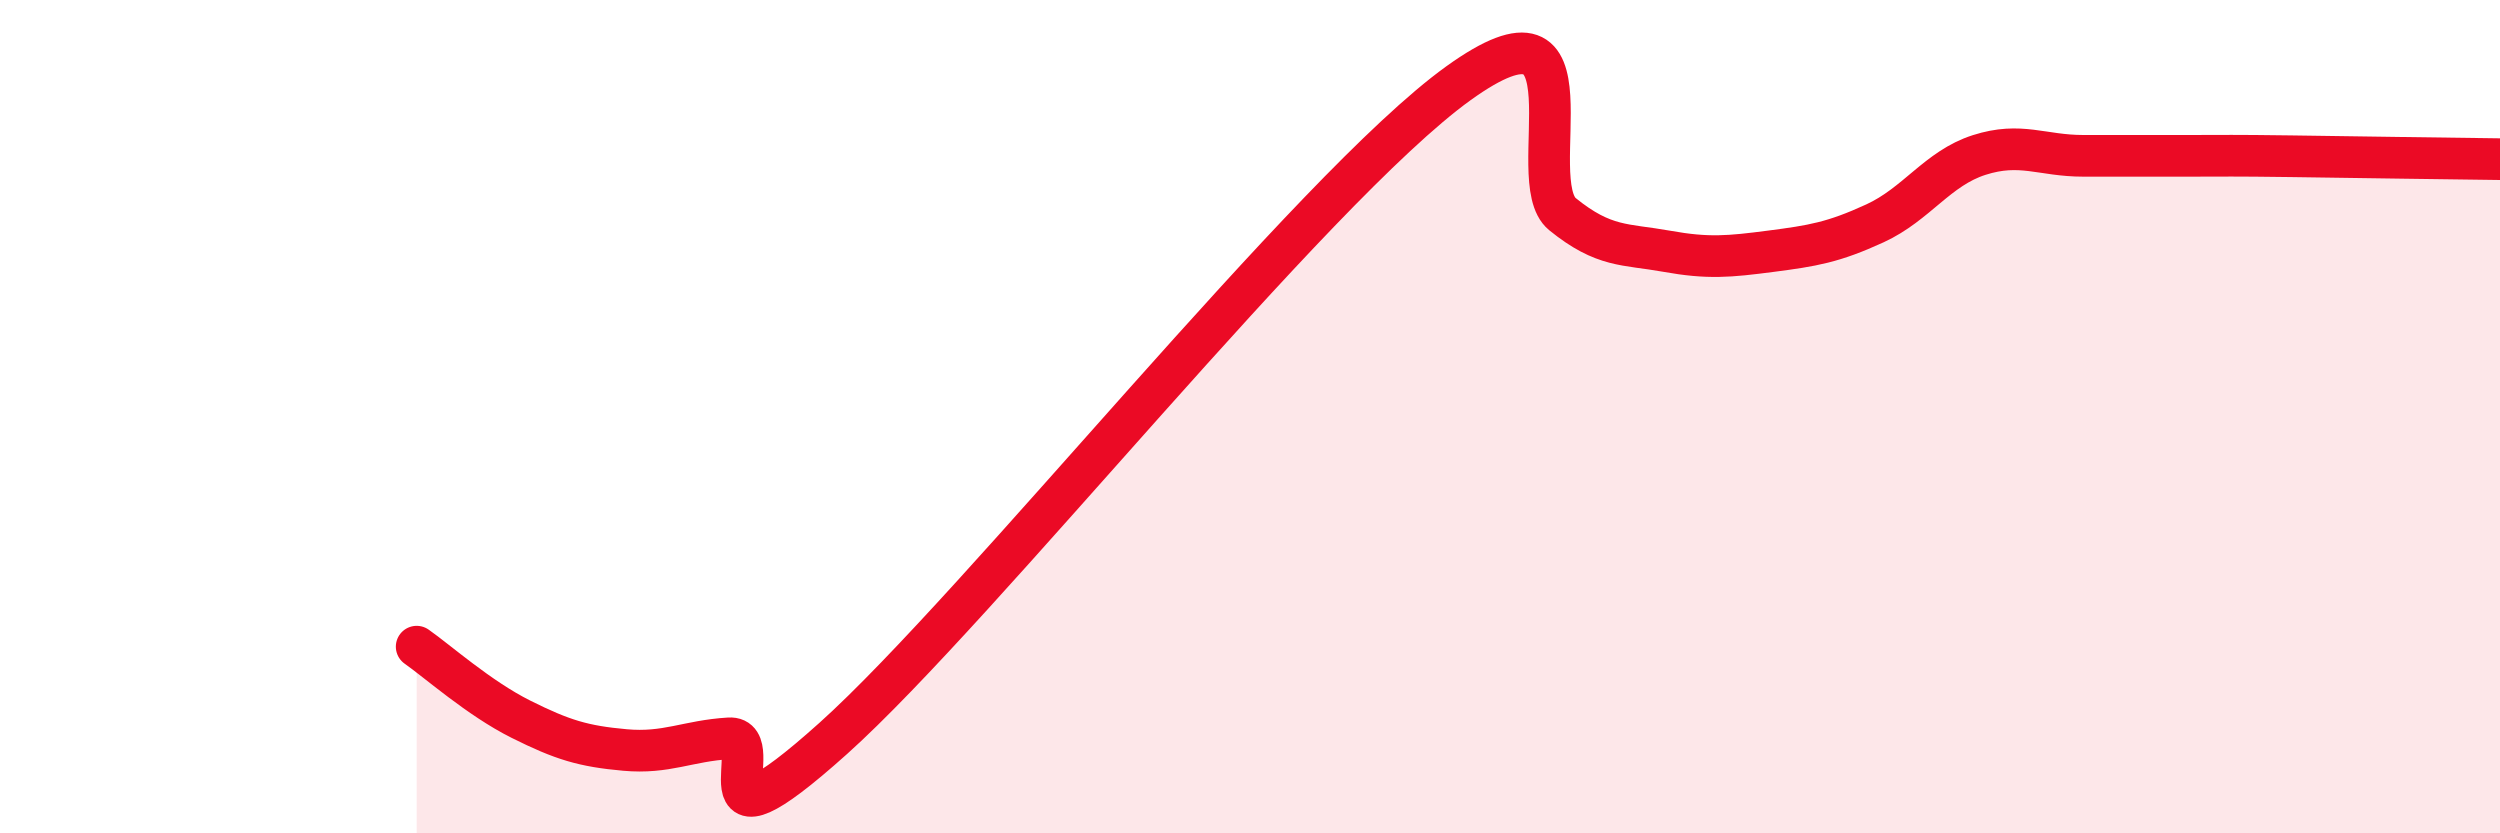
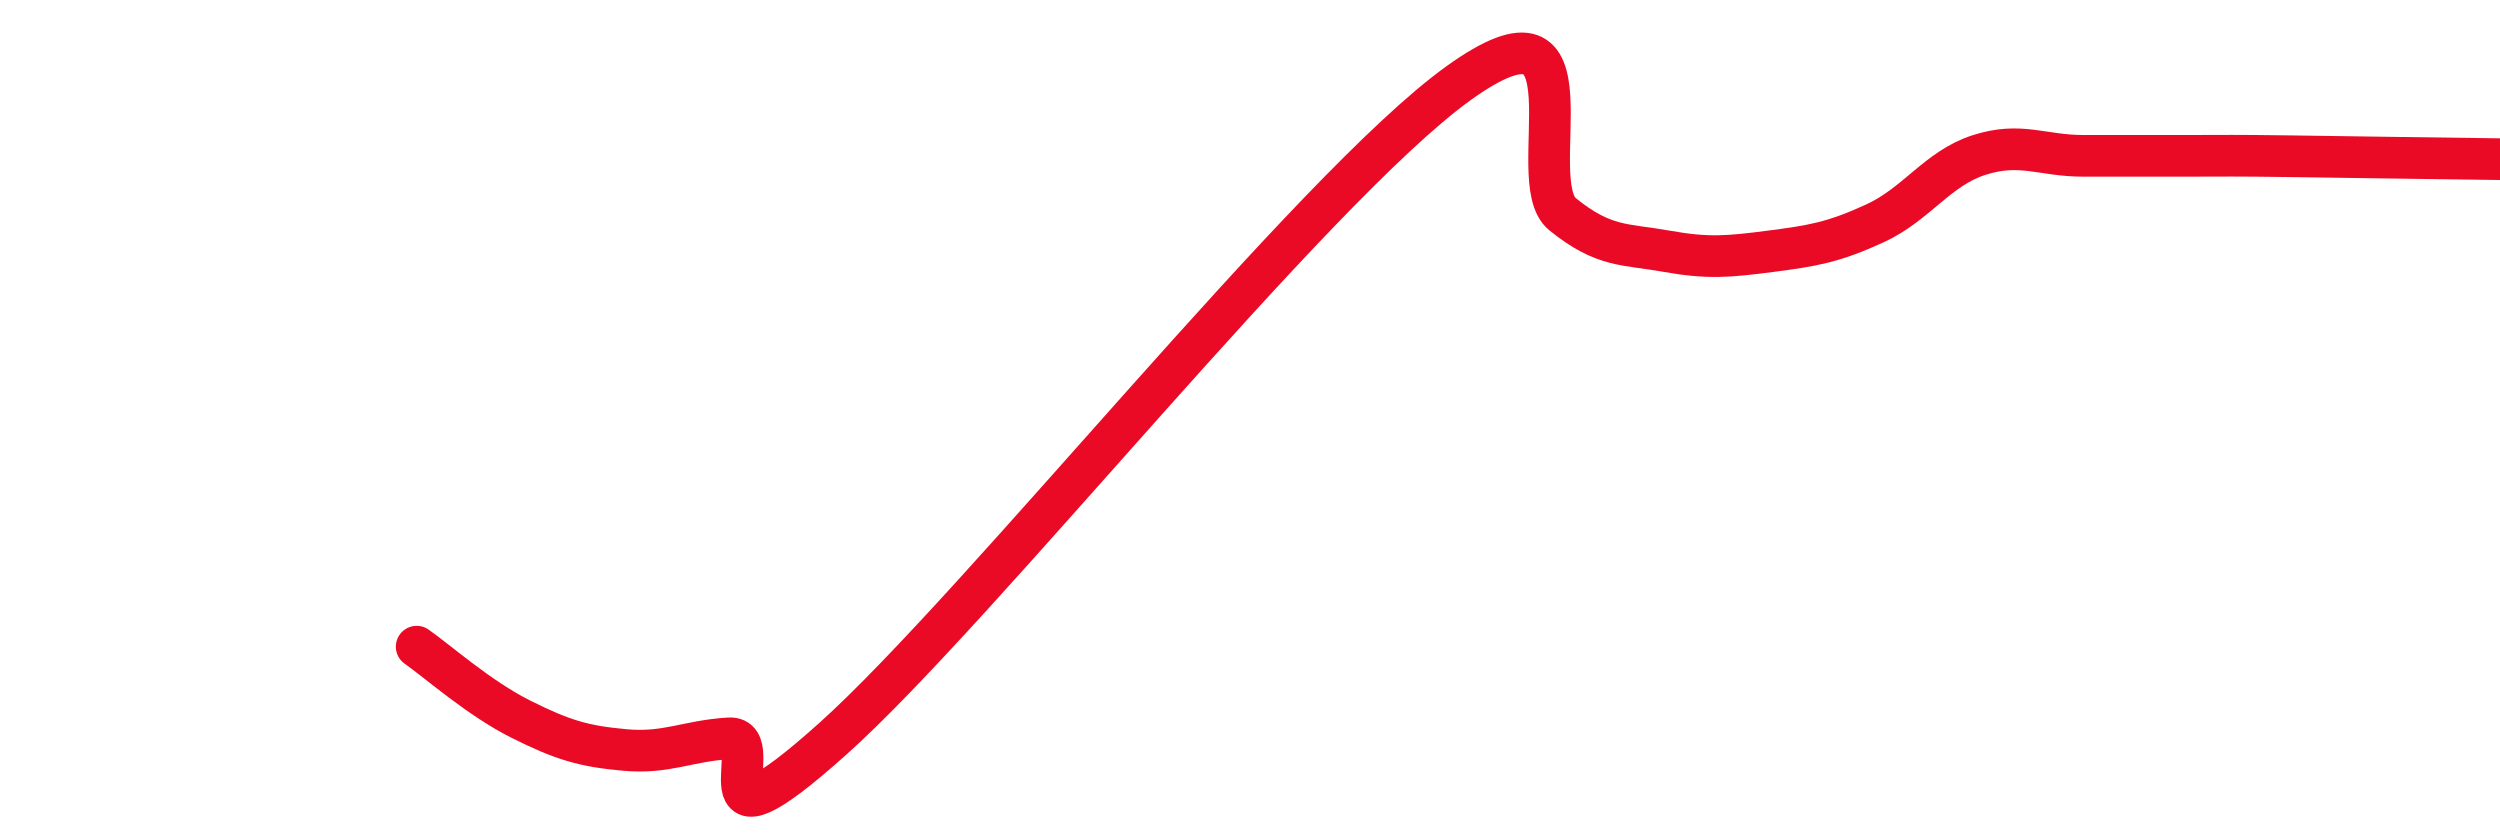
<svg xmlns="http://www.w3.org/2000/svg" width="60" height="20" viewBox="0 0 60 20">
-   <path d="M 10,15.52 C 10.5,15.87 11.5,16.76 12.5,17.26 C 13.5,17.76 14,17.91 15,18 C 16,18.09 16.5,17.78 17.5,17.72 C 18.5,17.66 16.5,20.86 20,17.72 C 23.5,14.58 31.5,4.52 35,2 C 38.5,-0.52 36.5,4.33 37.5,5.14 C 38.5,5.95 39,5.85 40,6.03 C 41,6.21 41.5,6.16 42.5,6.03 C 43.5,5.9 44,5.82 45,5.36 C 46,4.9 46.5,4.04 47.5,3.72 C 48.5,3.4 49,3.74 50,3.74 C 51,3.74 51.5,3.74 52.5,3.74 C 53.5,3.74 53.5,3.73 55,3.75 C 56.5,3.77 59,3.81 60,3.82L60 20L10 20Z" fill="#EB0A25" opacity="0.1" stroke-linecap="round" stroke-linejoin="round" />
  <path d="M 10,15.52 C 10.5,15.87 11.5,16.76 12.5,17.26 C 13.5,17.76 14,17.91 15,18 C 16,18.09 16.5,17.78 17.5,17.72 C 18.5,17.66 16.5,20.86 20,17.72 C 23.5,14.58 31.5,4.52 35,2 C 38.5,-0.52 36.5,4.33 37.5,5.14 C 38.5,5.95 39,5.85 40,6.03 C 41,6.21 41.5,6.16 42.5,6.03 C 43.5,5.9 44,5.82 45,5.36 C 46,4.9 46.5,4.04 47.5,3.72 C 48.5,3.4 49,3.74 50,3.74 C 51,3.74 51.5,3.74 52.5,3.74 C 53.5,3.74 53.5,3.73 55,3.75 C 56.5,3.77 59,3.81 60,3.82" stroke="#EB0A25" stroke-width="1" fill="none" stroke-linecap="round" stroke-linejoin="round" />
</svg>